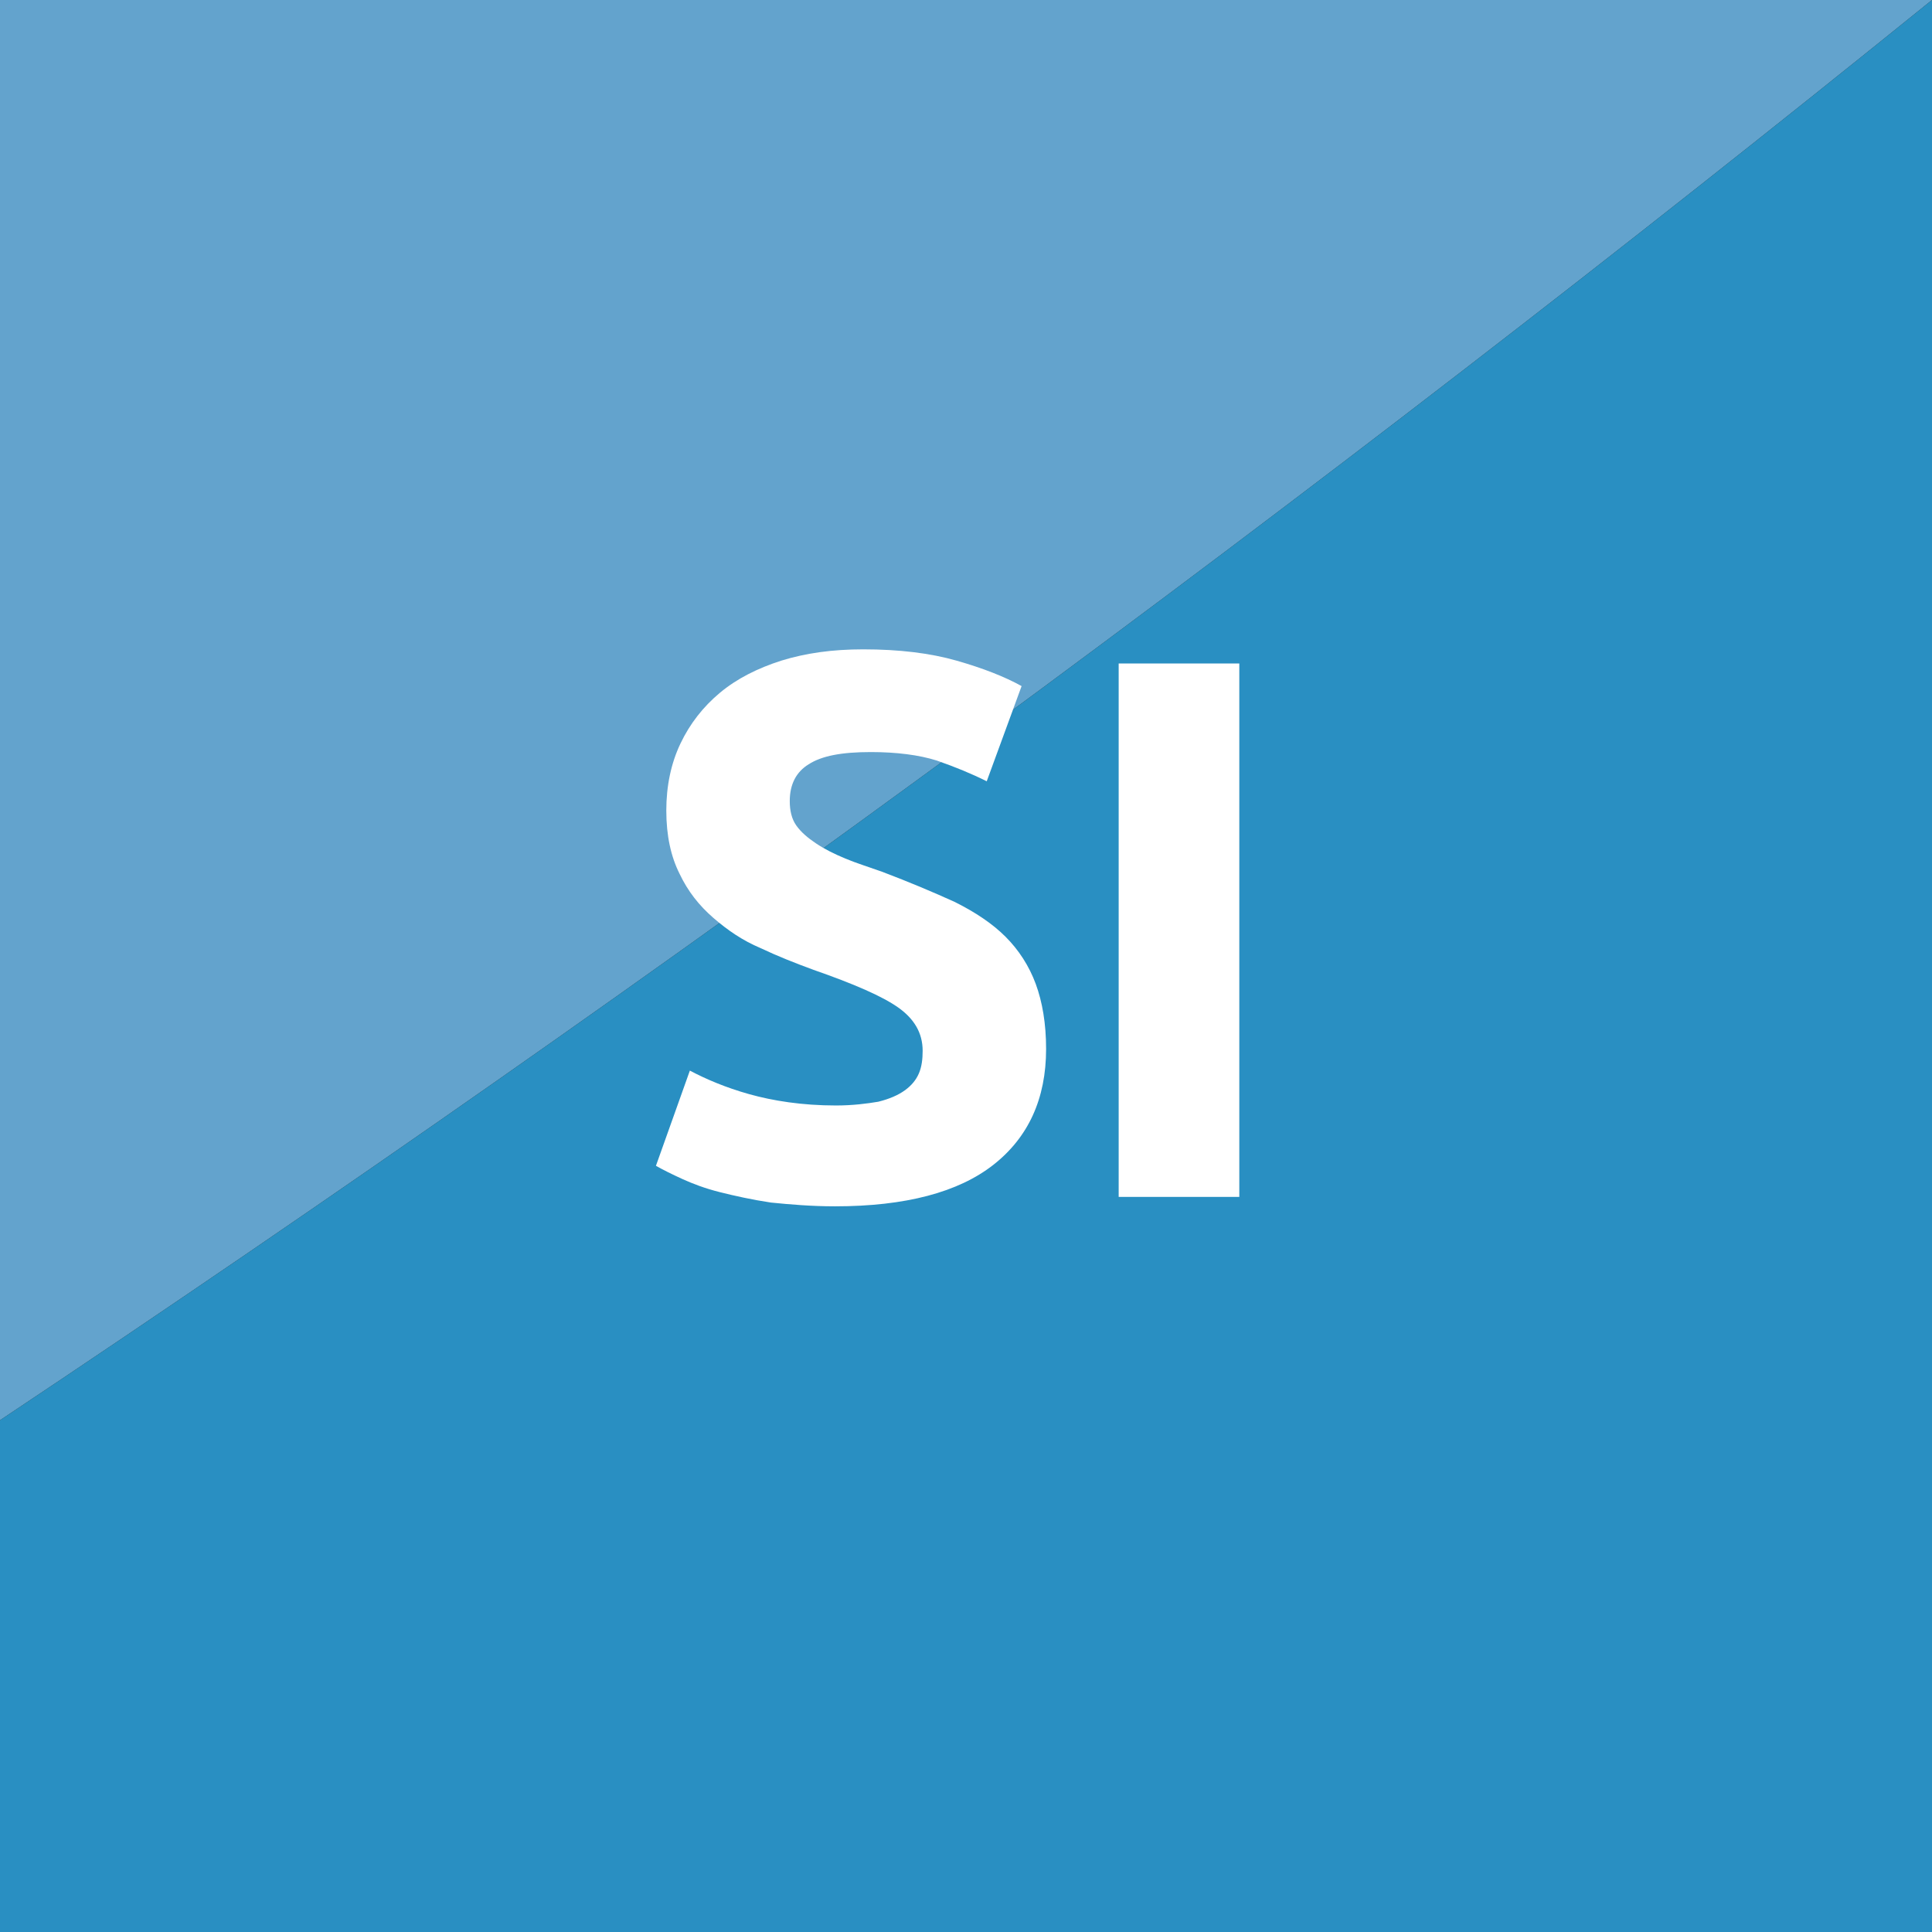
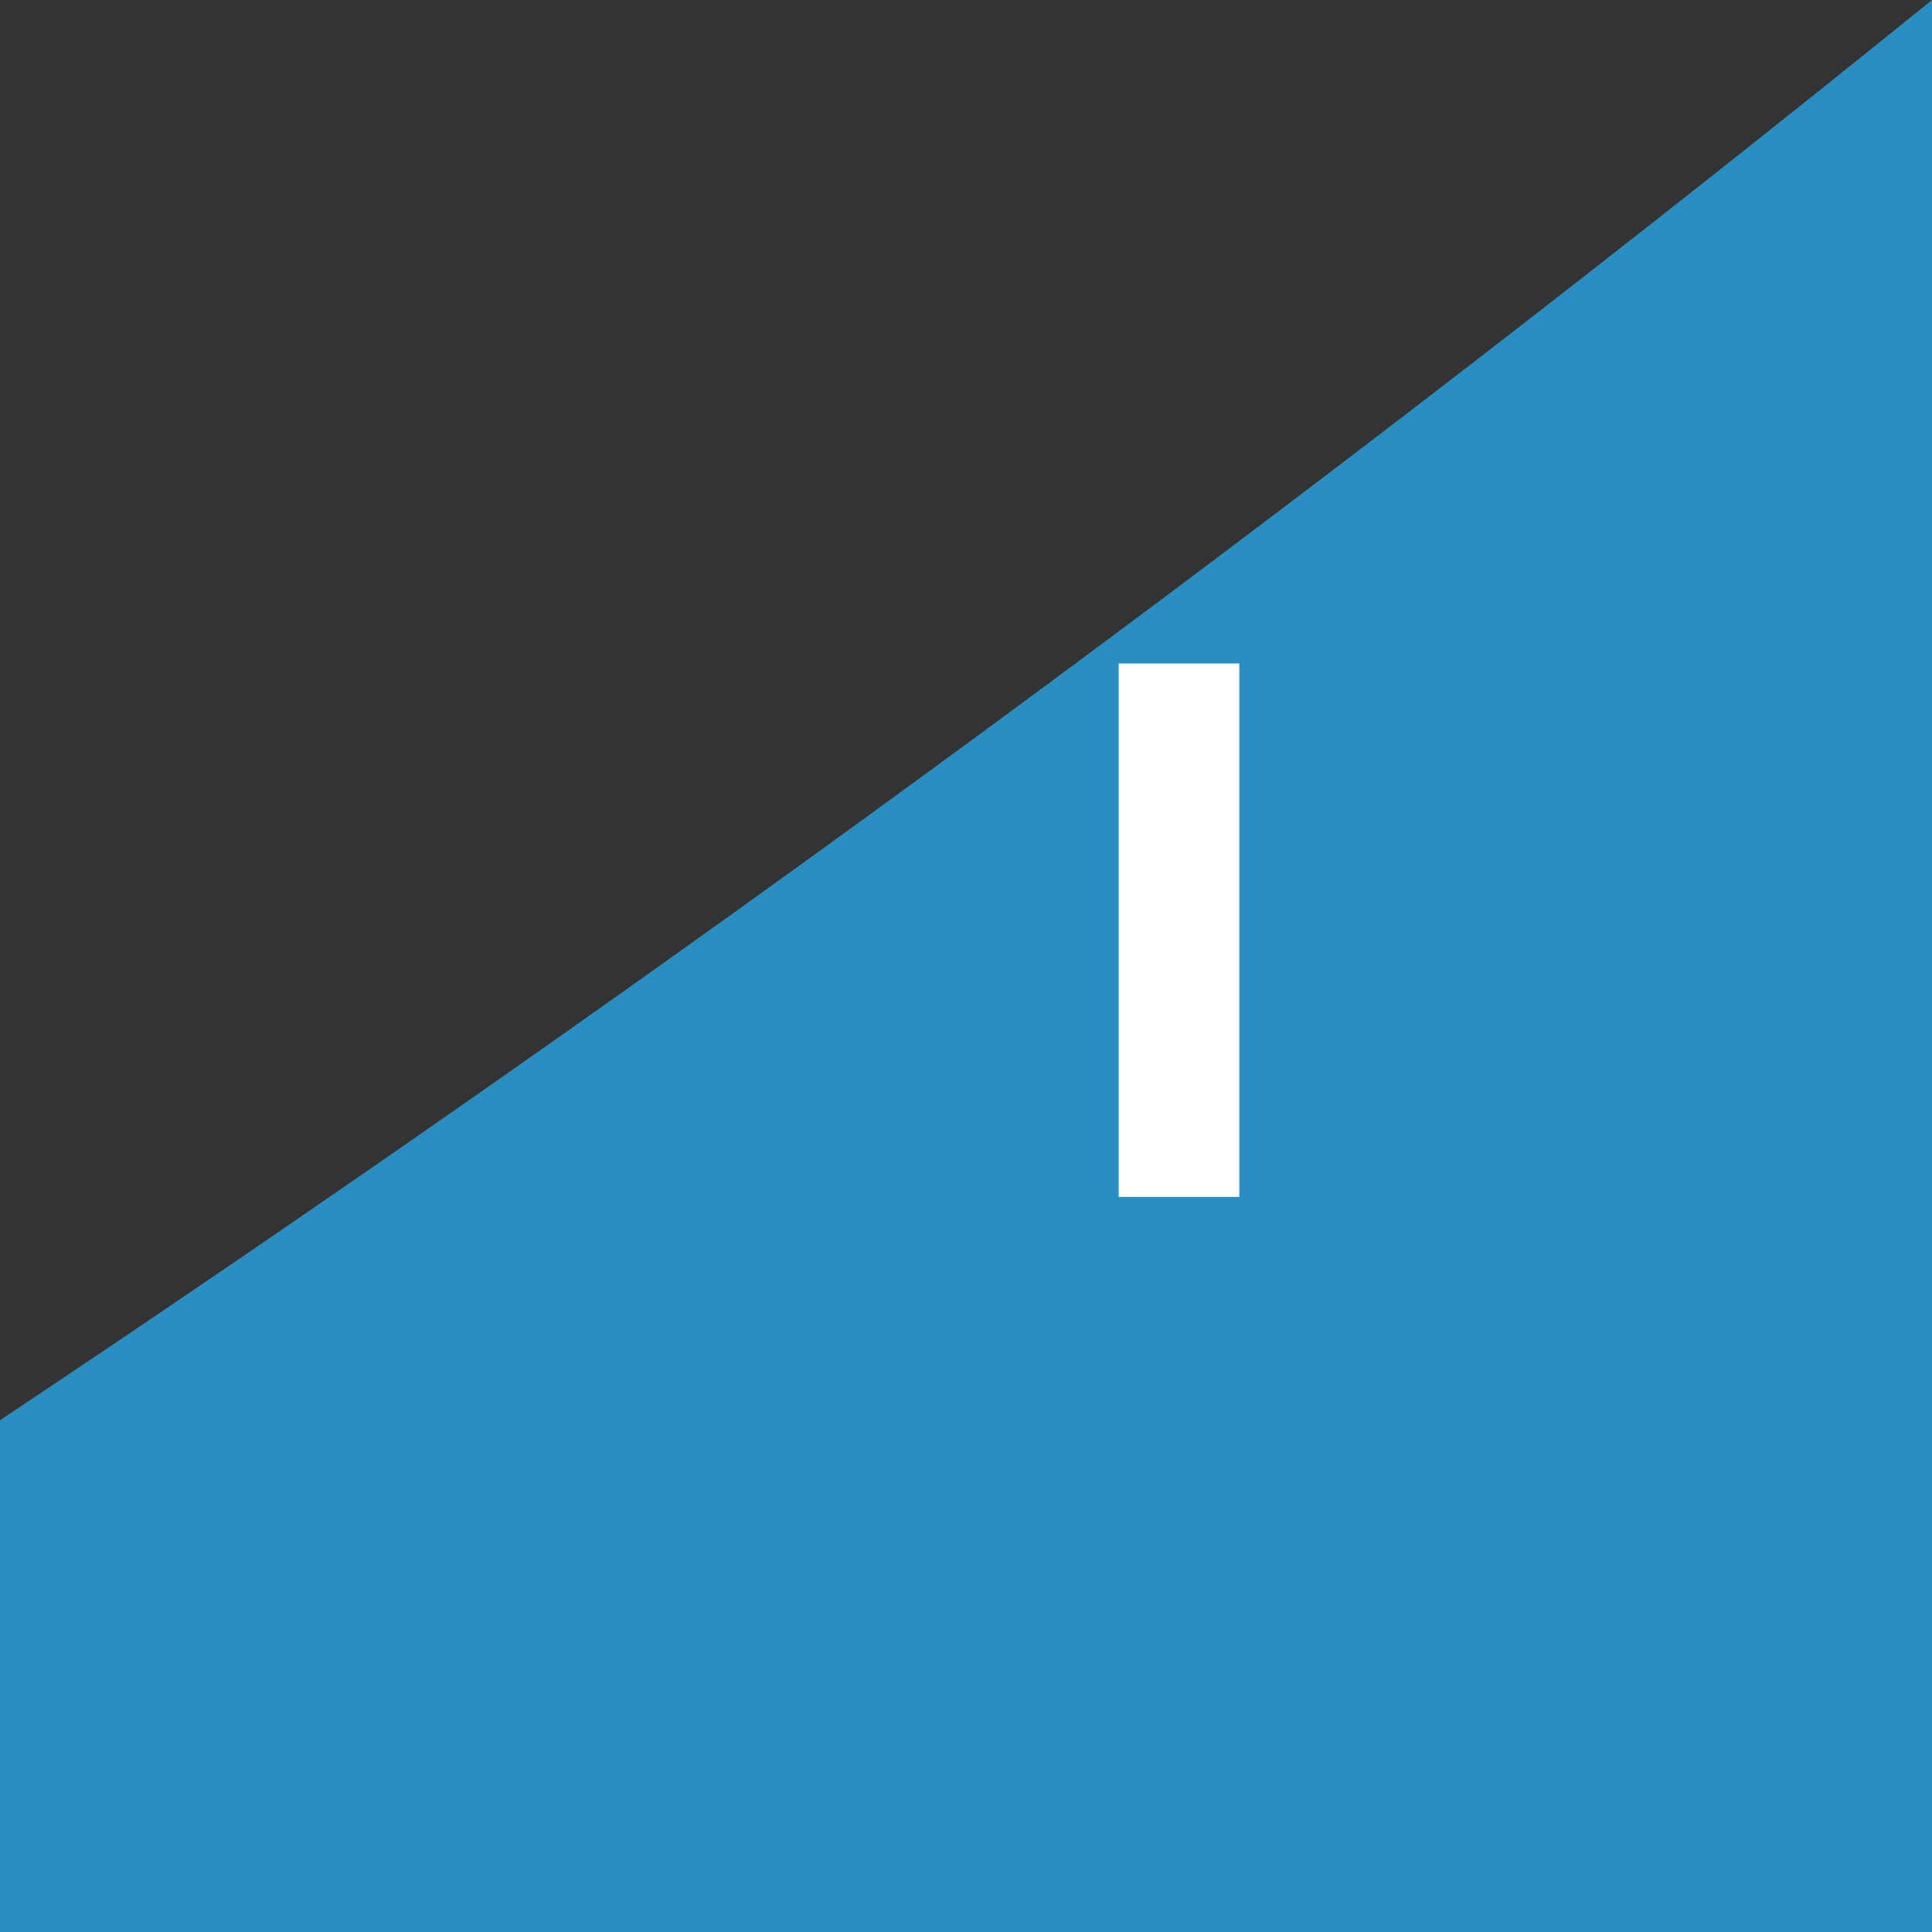
<svg xmlns="http://www.w3.org/2000/svg" xmlns:xlink="http://www.w3.org/1999/xlink" version="1.1" id="Layer_1" x="0px" y="0px" viewBox="0 0 205 205" style="enable-background:new 0 0 205 205;" xml:space="preserve">
  <rect x="0" y="0" width="205" height="205" fill="#333333" stroke="none" />
  <style type="text/css">
	.st0{fill:#63A3CD;}
	.st1{fill:#298FC2;}
	.st2{fill:#FFFFFF;}
	.st3{clip-path:url(#SVGID_2_);}
	.st4{clip-path:url(#SVGID_4_);fill:#FDD361;}
	.st5{clip-path:url(#SVGID_2_);fill:#FDC83A;}
	.st6{fill:#00B5AE;}
	.st7{fill:#00A19B;}
	.st8{fill:#82547D;}
	.st9{fill:#63295C;}
	.st10{fill:#ACB5BD;}
	.st11{fill:#9AA5AE;}
	.st12{fill:#E44775;}
	.st13{fill:#D50057;}
</style>
  <g>
-     <path class="st0" d="M0,150.7C70.8,103.5,139.2,53.2,205,0H0V150.7z" />
    <path class="st1" d="M0,205h205V0l0,0C139.2,53.2,70.8,103.5,0,150.7V205z" />
  </g>
  <g>
-     <path class="st2" d="M88.7,117.3c1.8,0,3.3-0.2,4.5-0.4c1.2-0.3,2.1-0.7,2.8-1.2c0.7-0.5,1.2-1.1,1.5-1.8c0.3-0.7,0.4-1.5,0.4-2.4   c0-1.9-0.9-3.4-2.6-4.6s-4.7-2.5-9-4c-1.9-0.7-3.7-1.4-5.6-2.3c-1.9-0.8-3.5-1.9-5-3.2c-1.5-1.3-2.7-2.8-3.6-4.7   c-0.9-1.8-1.4-4-1.4-6.7c0-2.6,0.5-5,1.5-7.1s2.4-3.9,4.2-5.4c1.8-1.5,4-2.6,6.5-3.4c2.6-0.8,5.4-1.2,8.7-1.2   c3.8,0,7.1,0.4,9.9,1.2c2.8,0.8,5.1,1.7,6.9,2.7l-3.7,10.1c-1.6-0.8-3.3-1.5-5.3-2.2c-1.9-0.6-4.3-0.9-7-0.9   c-3.1,0-5.2,0.4-6.6,1.3c-1.3,0.8-2,2.1-2,3.9c0,1,0.2,1.9,0.7,2.6s1.2,1.3,2.1,1.9s1.9,1.1,3.1,1.6s2.5,0.9,3.9,1.4   c2.9,1.1,5.5,2.2,7.7,3.2c2.2,1.1,4,2.3,5.4,3.7c1.4,1.4,2.5,3.1,3.2,5s1.1,4.2,1.1,6.9c0,5.3-1.9,9.4-5.6,12.3s-9.3,4.4-16.8,4.4   c-2.5,0-4.8-0.2-6.8-0.4c-2-0.3-3.8-0.7-5.4-1.1s-2.9-0.9-4-1.4s-2.1-1-2.8-1.4l3.6-10.1c1.7,0.9,3.8,1.8,6.3,2.5   S85.1,117.3,88.7,117.3z" />
    <path class="st2" d="M118.7,70.4h12.8V127h-12.8V70.4z" />
  </g>
  <g>
    <defs>
      <rect id="SVGID_1_" x="355" y="0" width="205" height="205" />
    </defs>
    <clipPath id="SVGID_2_">
      <use xlink:href="#SVGID_1_" style="overflow:visible;" />
    </clipPath>
    <g class="st3">
      <g>
        <defs>
          <rect id="SVGID_3_" x="-1891.5" y="-29.6" width="2487.5" height="237" />
        </defs>
        <clipPath id="SVGID_4_">
          <use xlink:href="#SVGID_3_" style="overflow:visible;" />
        </clipPath>
        <path class="st4" d="M-1891.5-29.6v237H266.3c116.1-70.9,226.2-150.4,329.7-237H-1891.5z" />
      </g>
    </g>
  </g>
</svg>